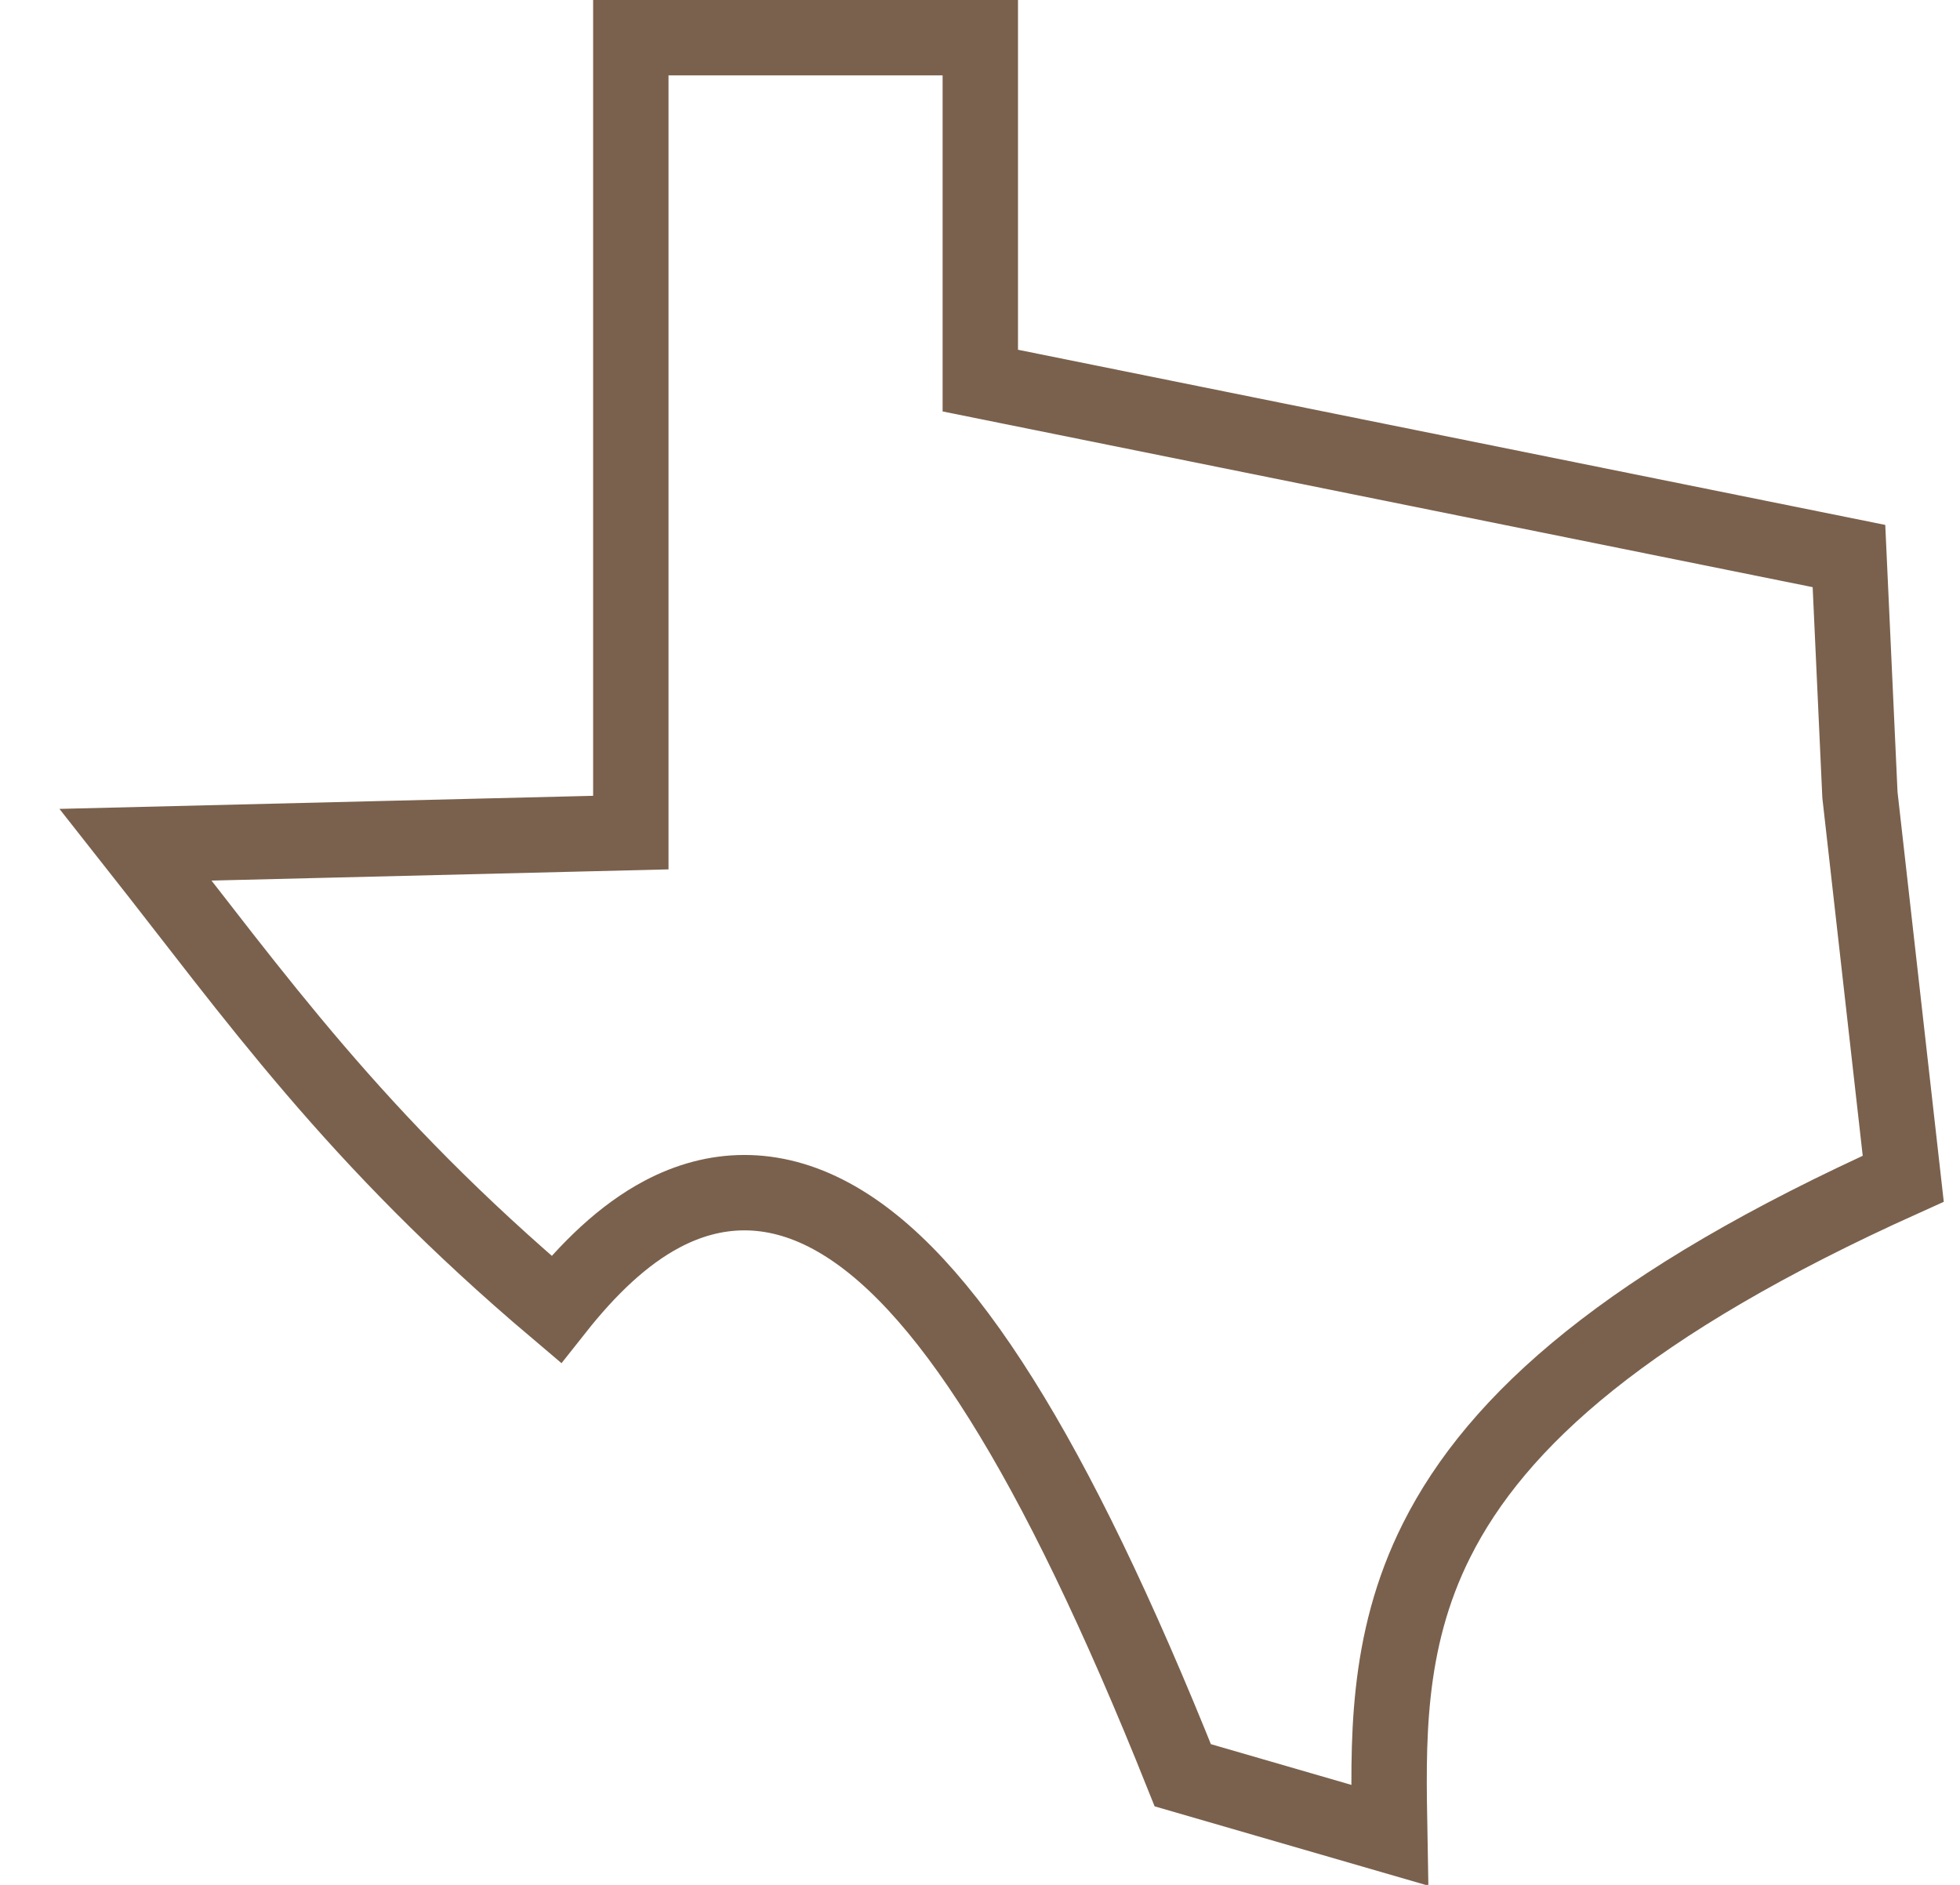
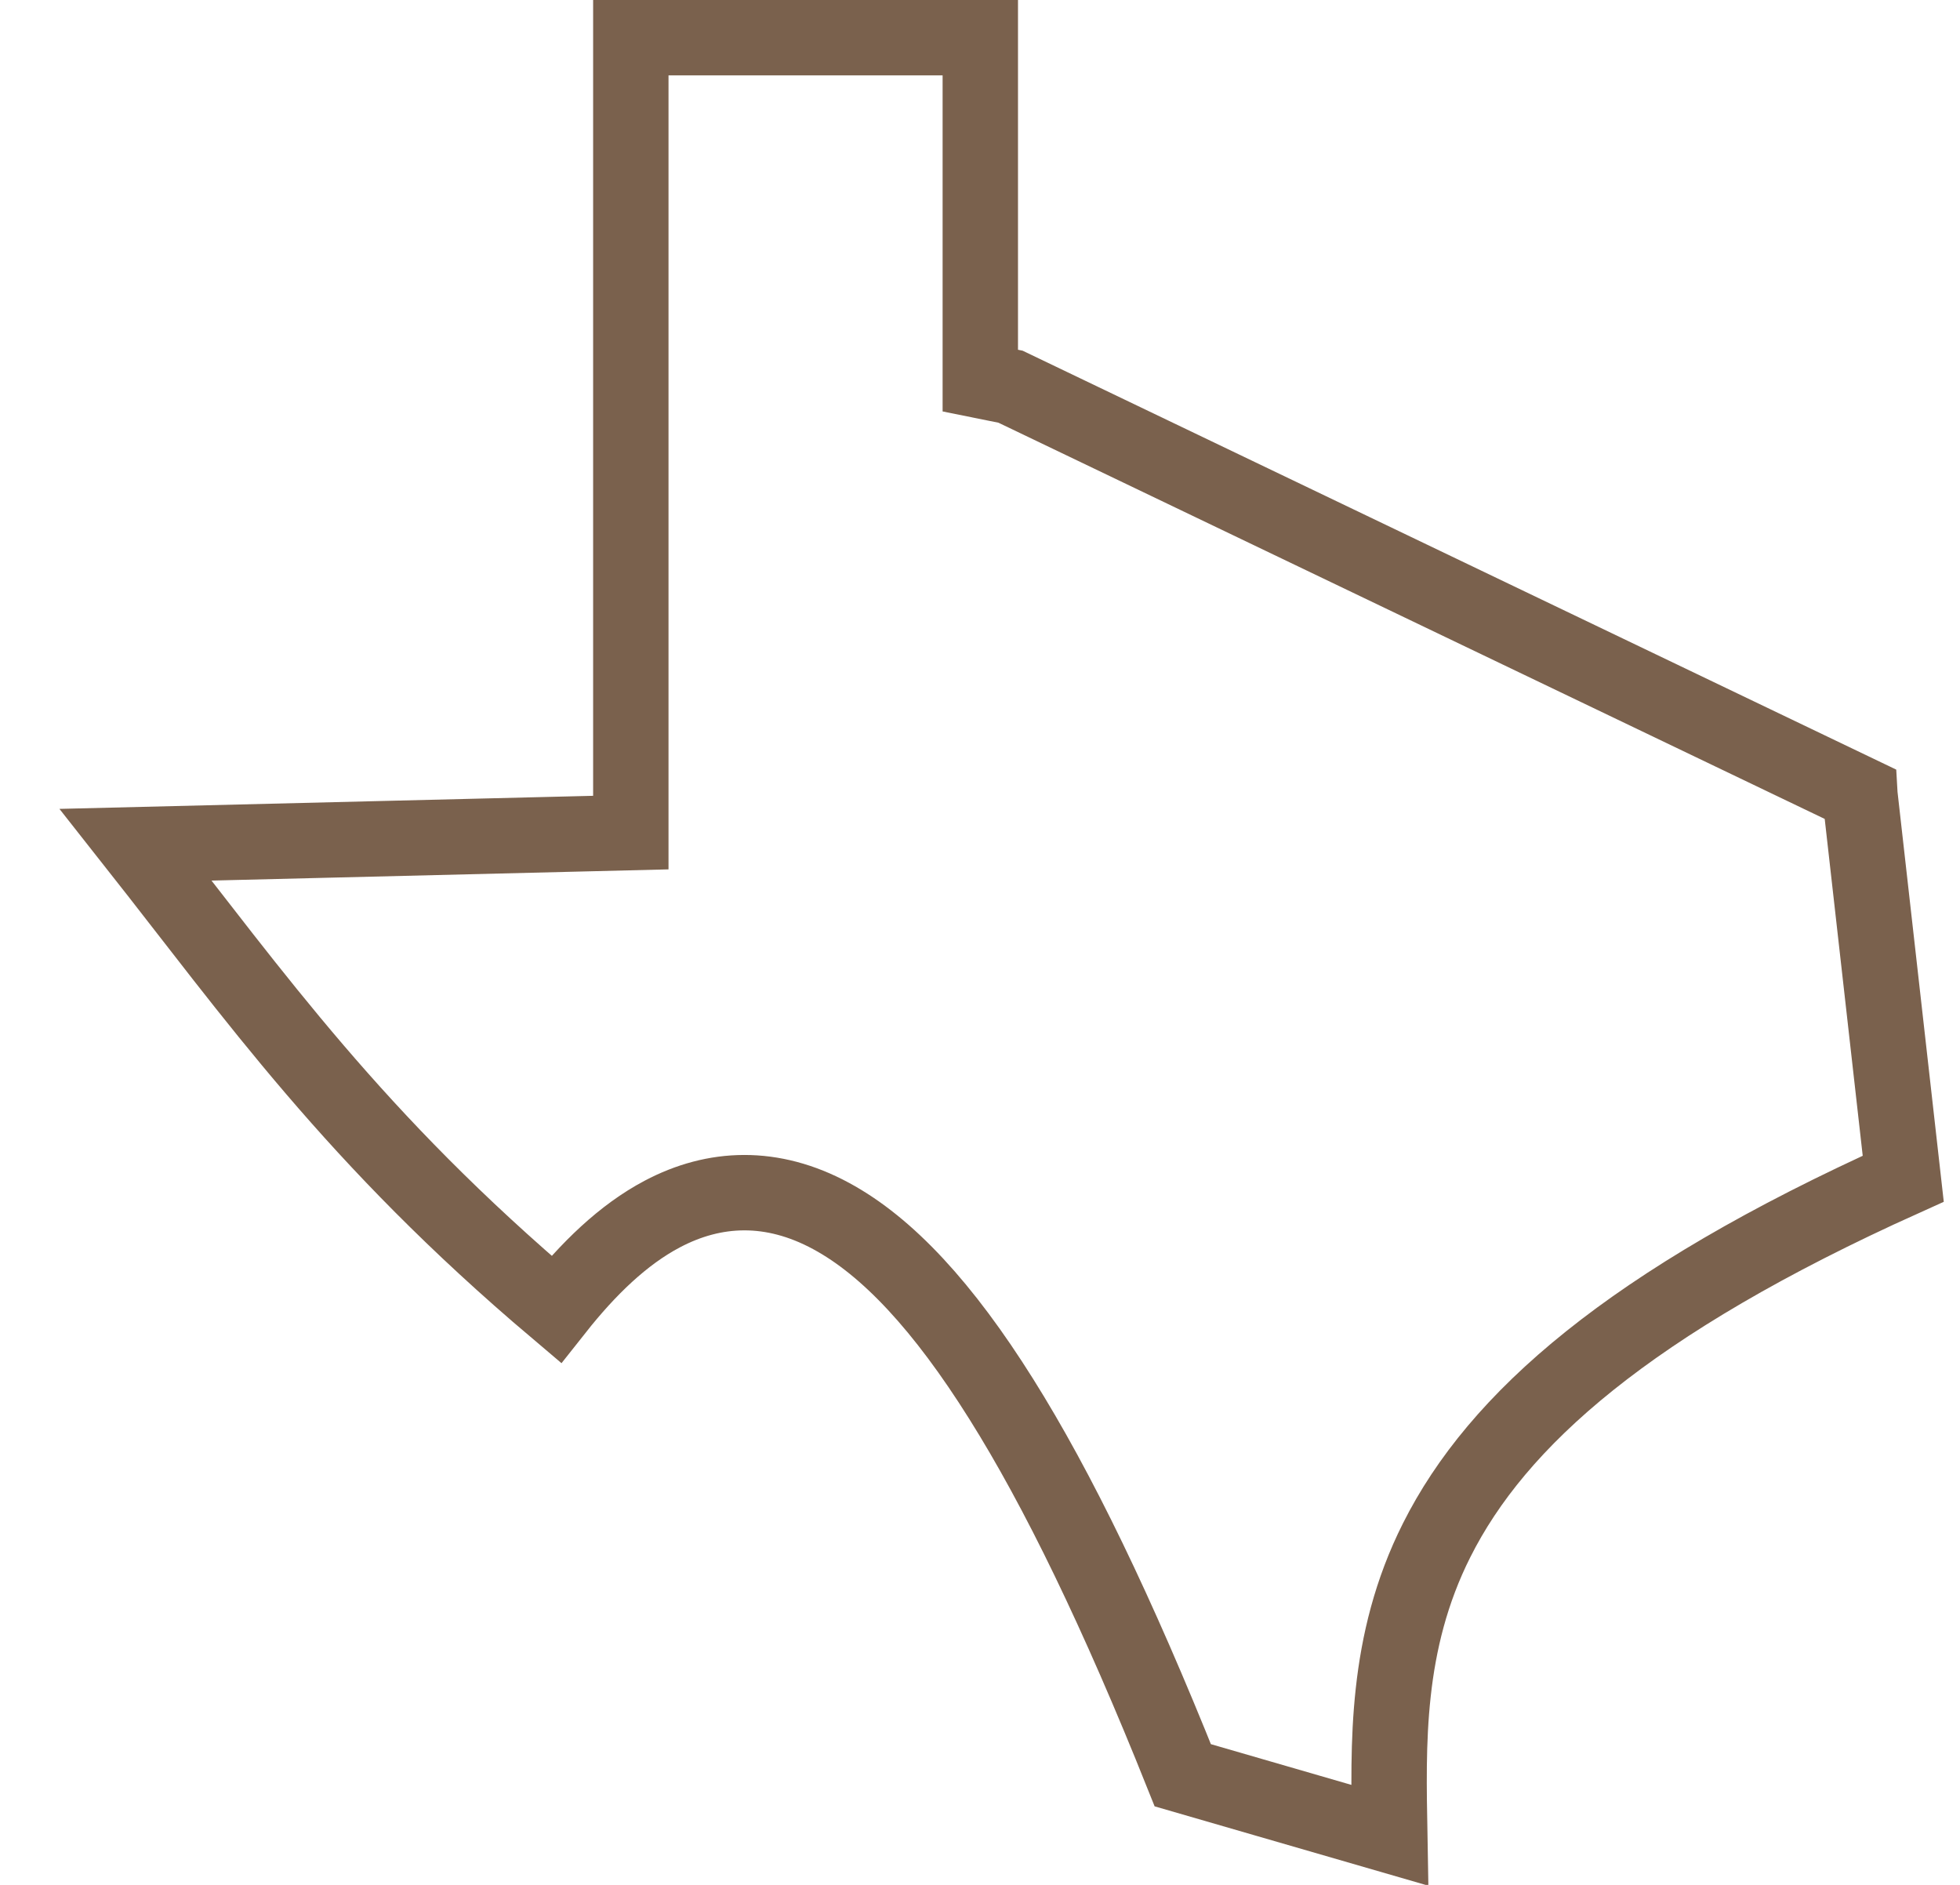
<svg xmlns="http://www.w3.org/2000/svg" width="26" height="25" viewBox="0 0 26 25" fill="none">
-   <path d="M13.004 0.5V5.048L13.405 5.129L24.527 7.375L24.672 10.531L24.673 10.548L24.675 10.565L25.247 15.634C21.607 17.274 19.859 18.833 19.058 20.428C18.372 21.791 18.415 23.143 18.436 24.342L15.69 23.546C14.824 21.38 14.029 19.745 13.282 18.556C12.515 17.333 11.774 16.533 11.026 16.129C10.241 15.704 9.479 15.736 8.786 16.102C8.266 16.376 7.801 16.829 7.377 17.365C4.694 15.095 3.385 13.214 1.8 11.204L7.881 11.055L8.368 11.043V0.5H13.004Z" stroke="#7A614D" />
+   <path d="M13.004 0.5V5.048L13.405 5.129L24.672 10.531L24.673 10.548L24.675 10.565L25.247 15.634C21.607 17.274 19.859 18.833 19.058 20.428C18.372 21.791 18.415 23.143 18.436 24.342L15.69 23.546C14.824 21.38 14.029 19.745 13.282 18.556C12.515 17.333 11.774 16.533 11.026 16.129C10.241 15.704 9.479 15.736 8.786 16.102C8.266 16.376 7.801 16.829 7.377 17.365C4.694 15.095 3.385 13.214 1.8 11.204L7.881 11.055L8.368 11.043V0.5H13.004Z" stroke="#7A614D" />
</svg>